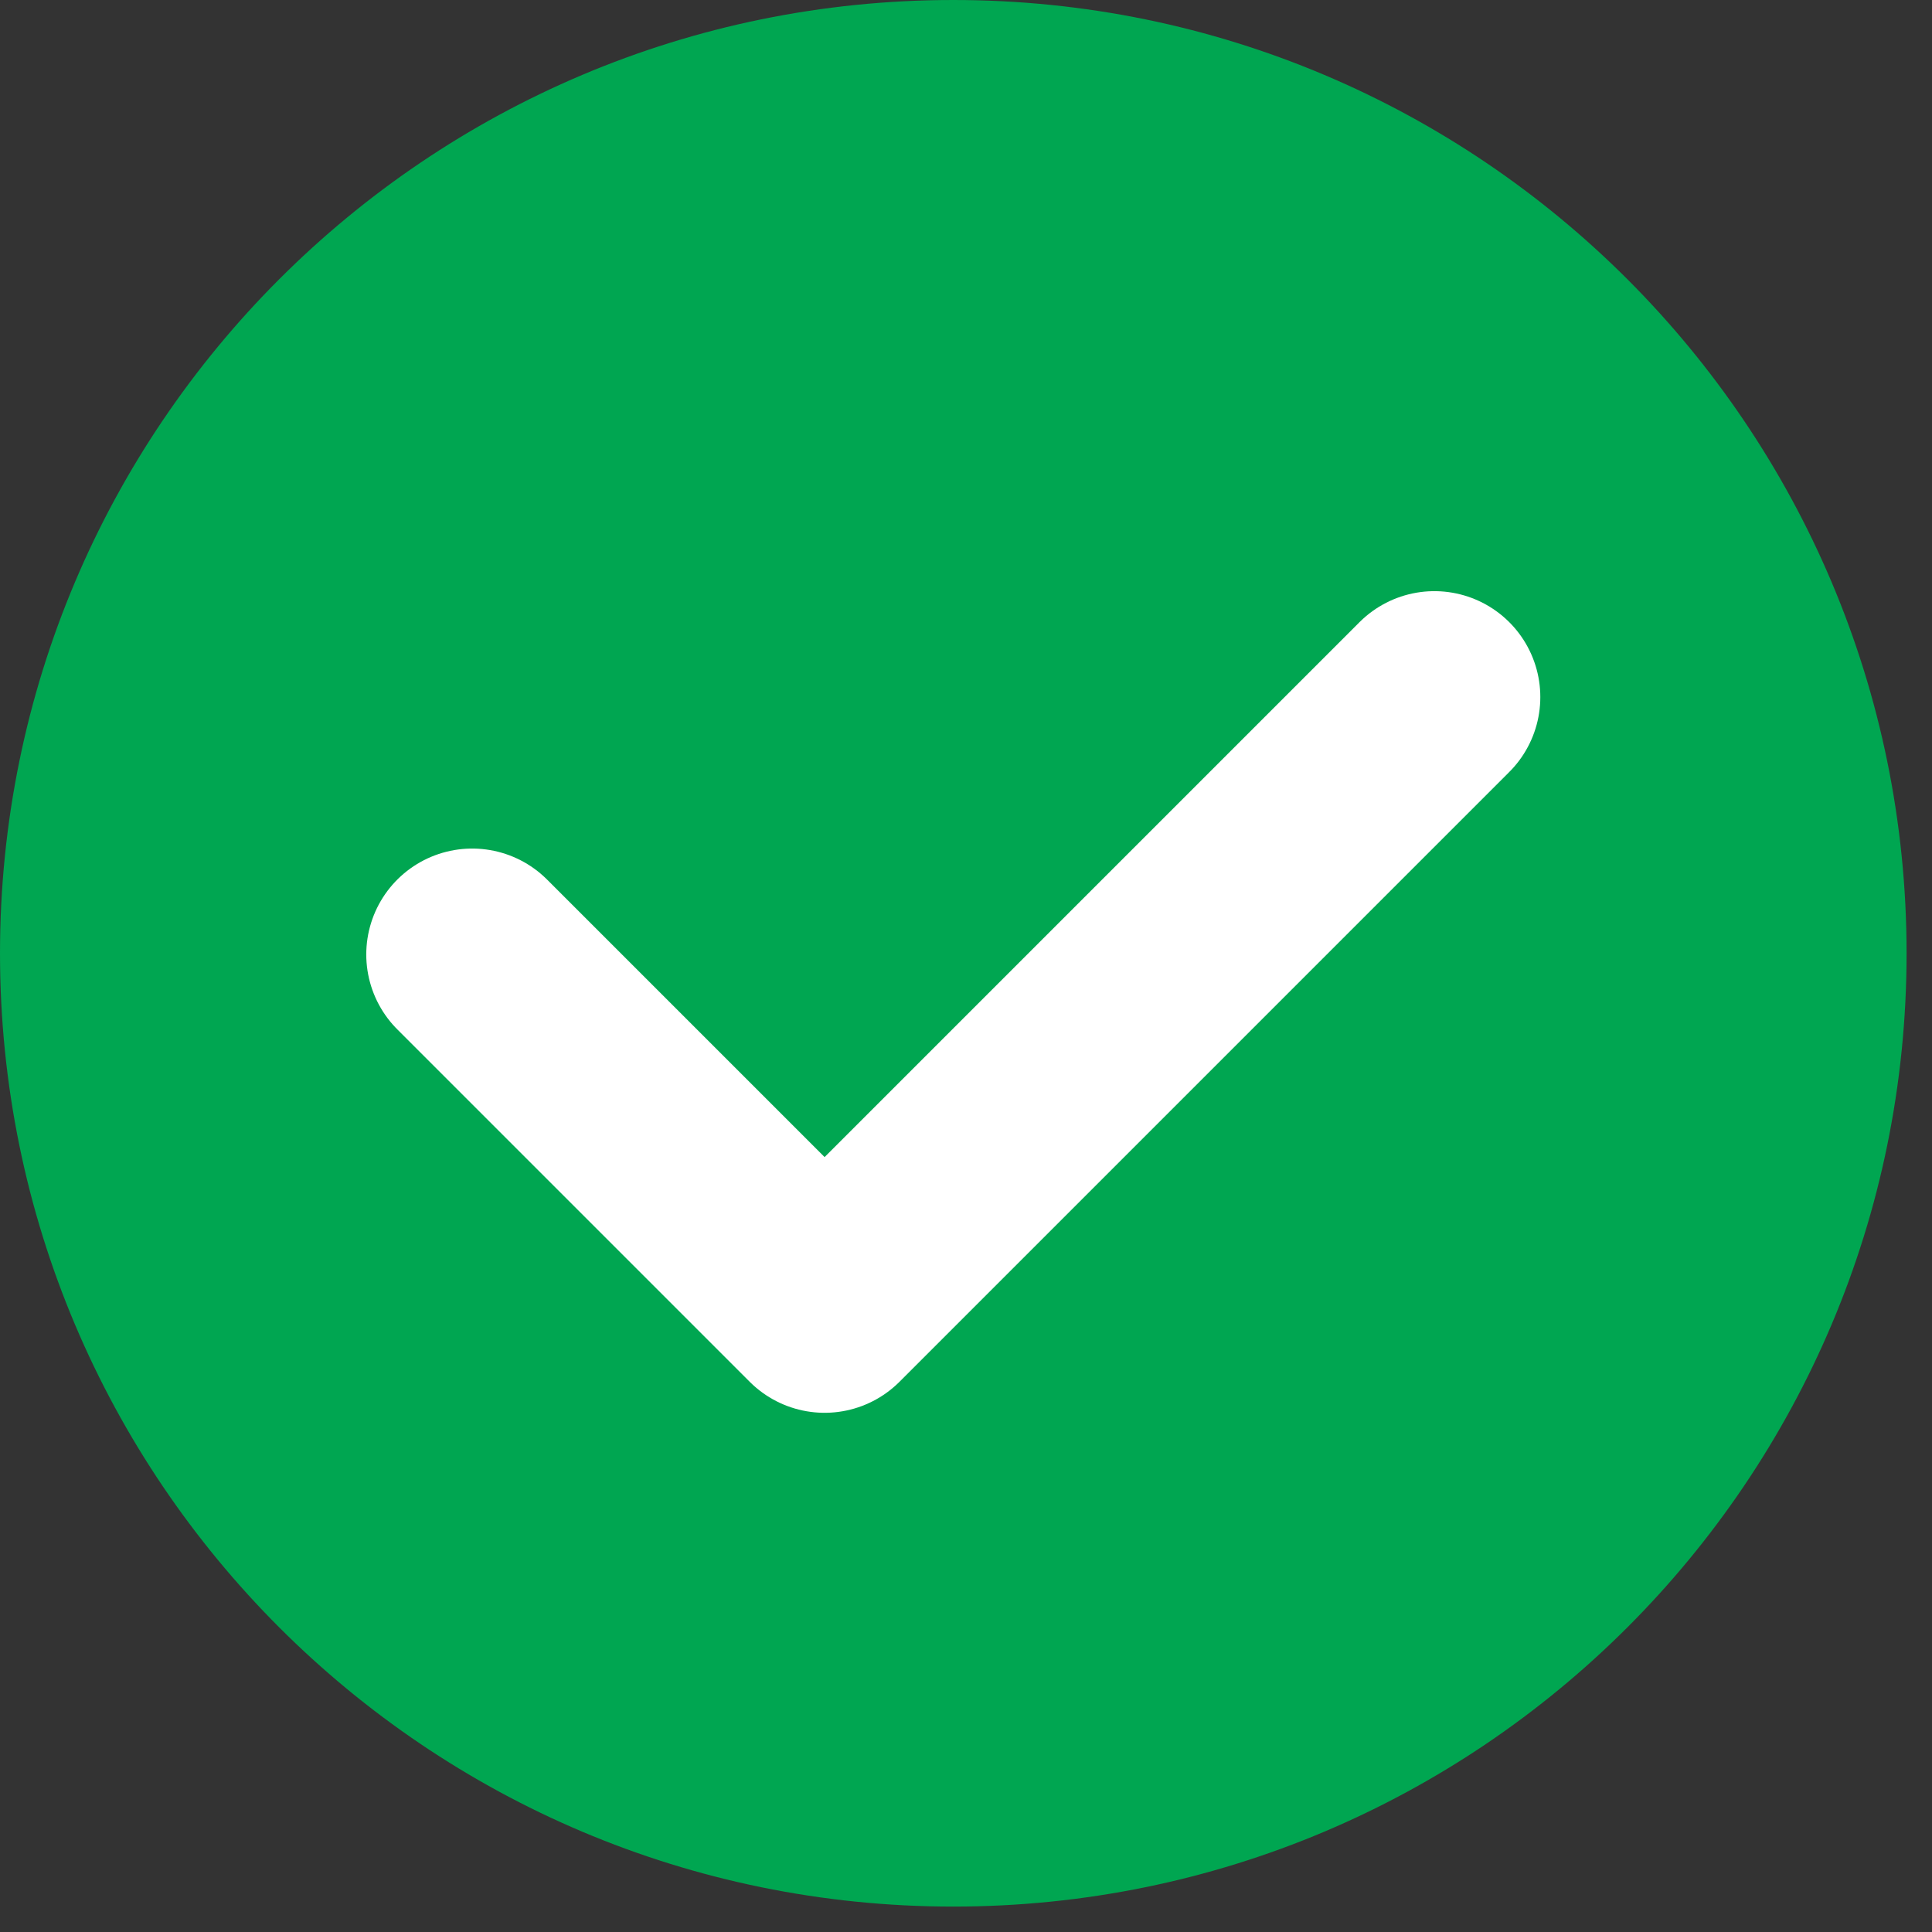
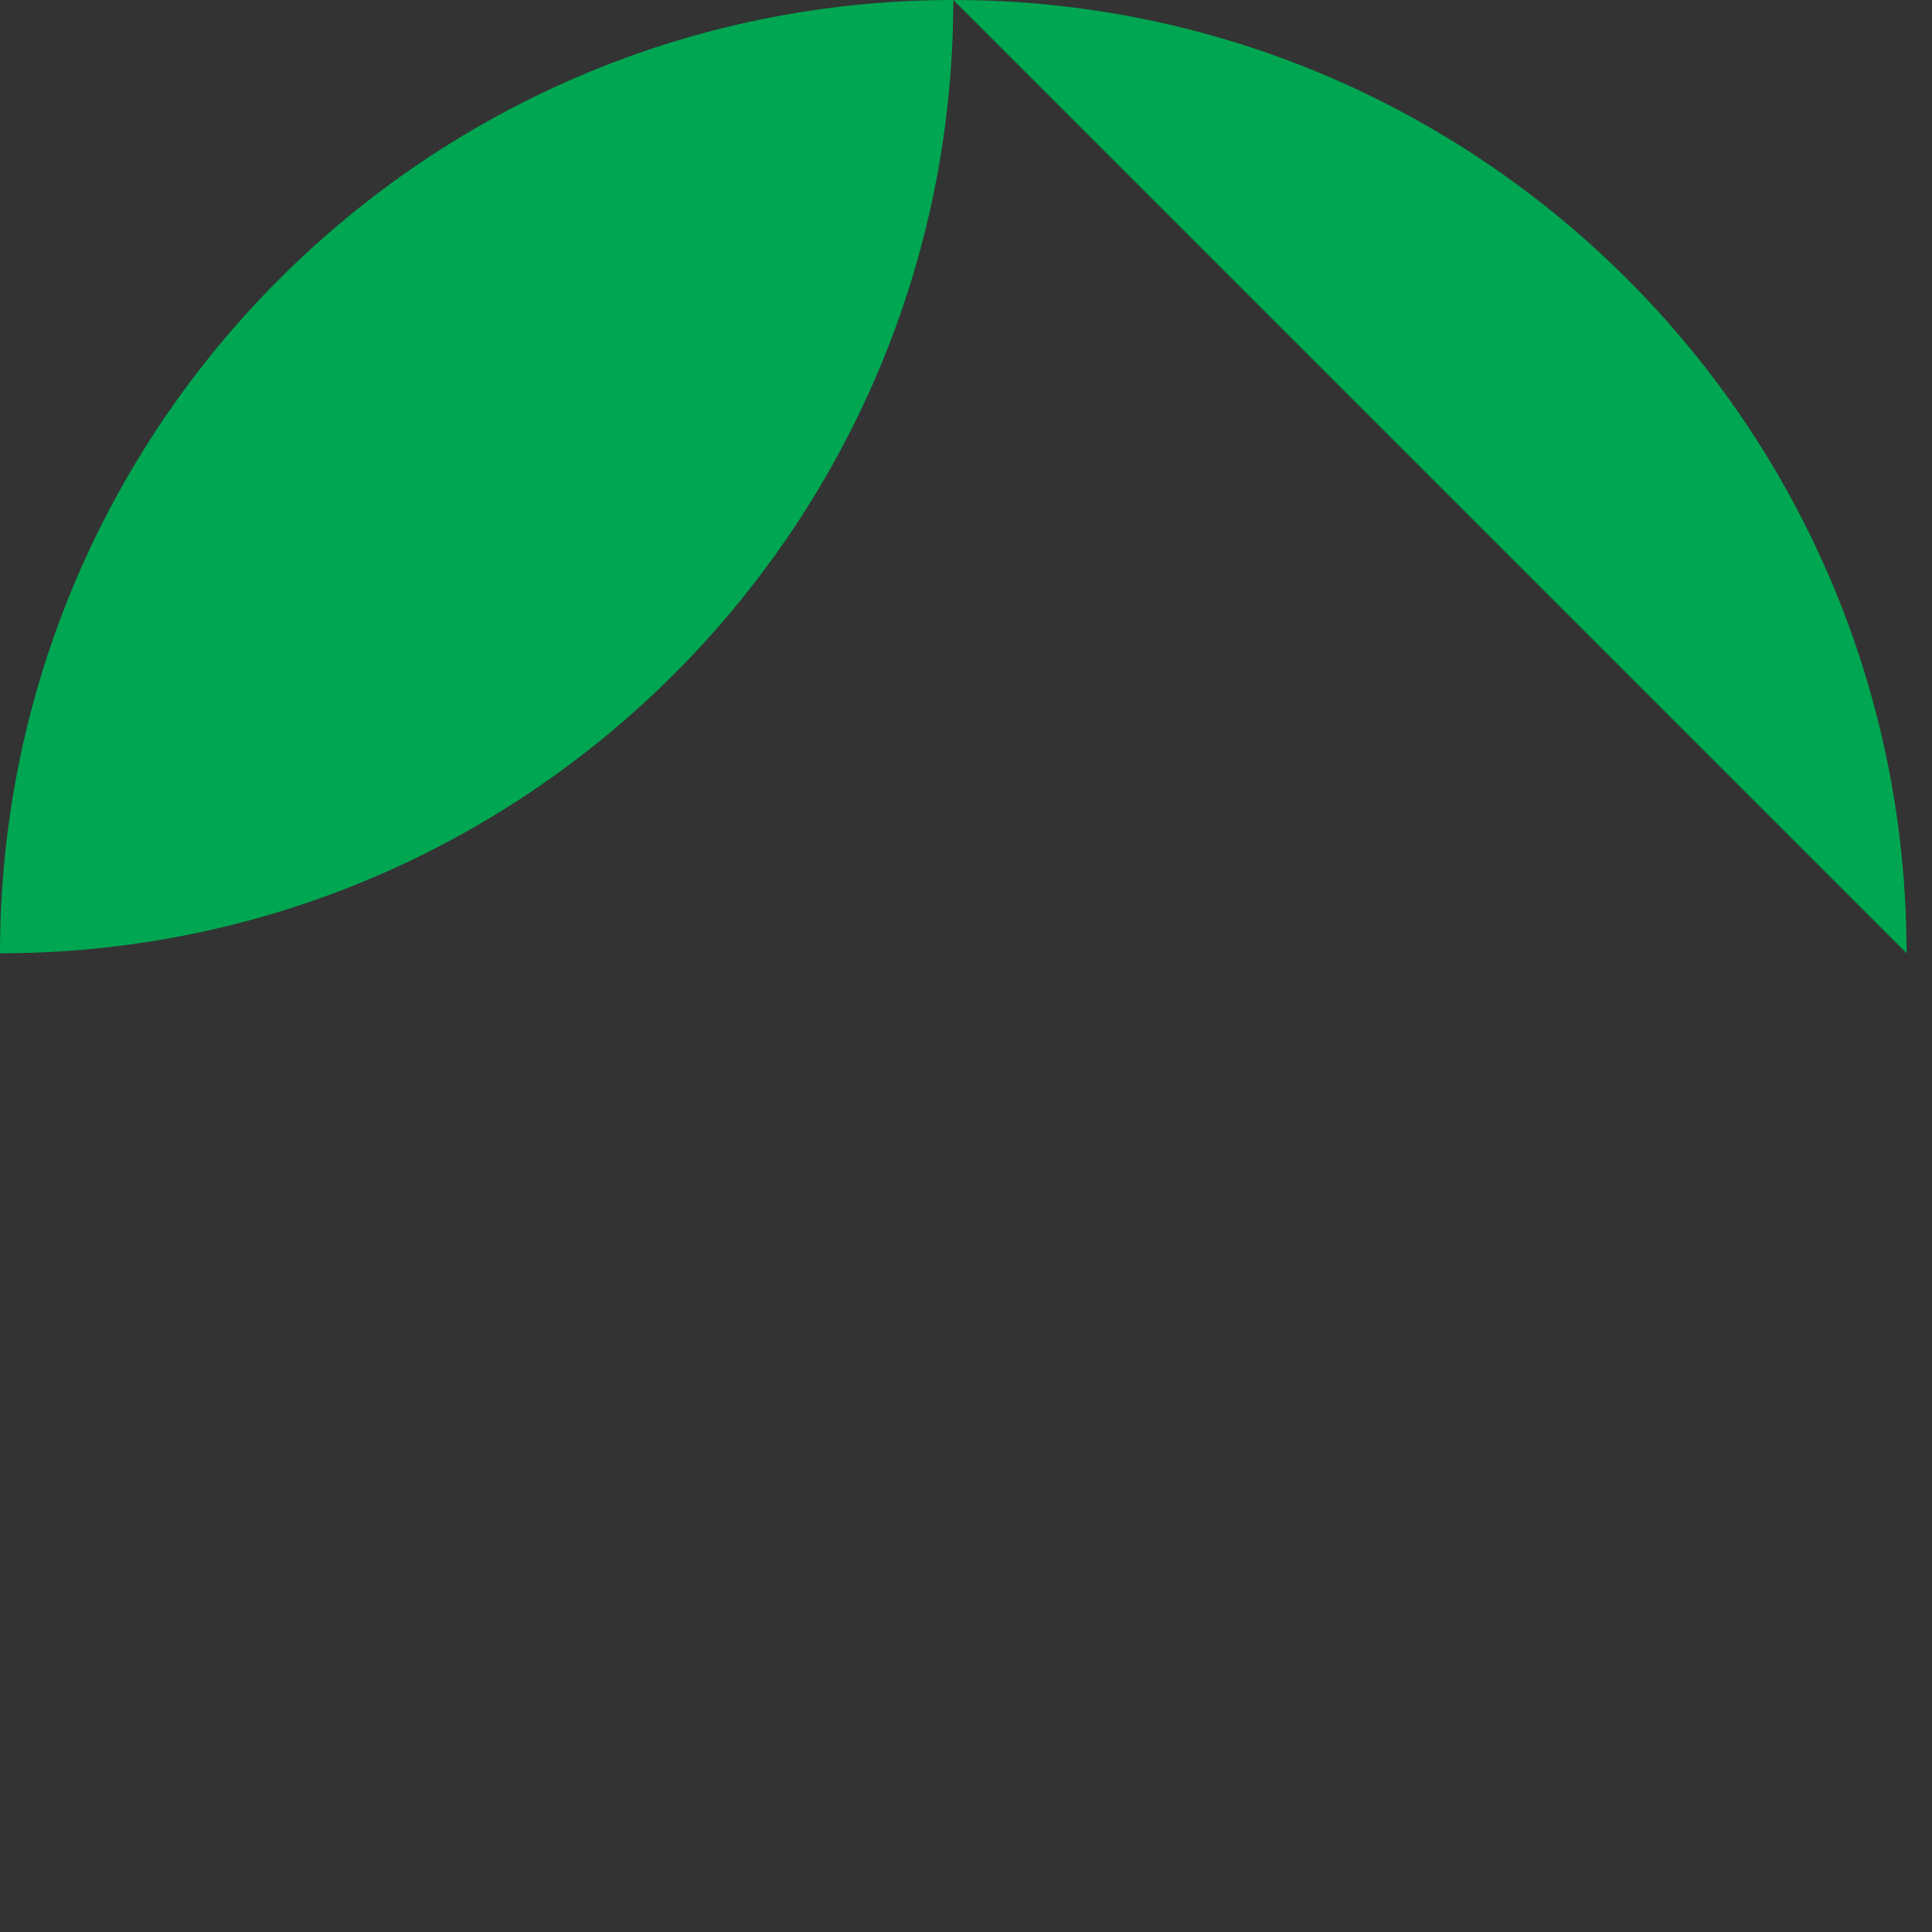
<svg xmlns="http://www.w3.org/2000/svg" width="100%" height="100%" viewBox="0 0 57 57" version="1.1" xml:space="preserve" style="fill-rule:evenodd;clip-rule:evenodd;stroke-linecap:round;stroke-linejoin:round;stroke-miterlimit:10;">
  <rect x="0" y="0" width="57" height="57" fill="#333333" stroke="none" />
-   <path d="M56.25,28.125c0,-15.531 -12.591,-28.125 -28.125,-28.125c-15.534,0 -28.125,12.594 -28.125,28.125c0,15.534 12.591,28.125 28.125,28.125c15.534,0 28.125,-12.591 28.125,-28.125" style="fill:#00a651;fill-rule:nonzero;" />
-   <path d="M13.931,28.16l10.397,10.397l17.991,-17.991" style="fill:none;fill-rule:nonzero;stroke:#fff;stroke-width:6.25px;" />
+   <path d="M56.25,28.125c0,-15.531 -12.591,-28.125 -28.125,-28.125c-15.534,0 -28.125,12.594 -28.125,28.125c15.534,0 28.125,-12.591 28.125,-28.125" style="fill:#00a651;fill-rule:nonzero;" />
</svg>